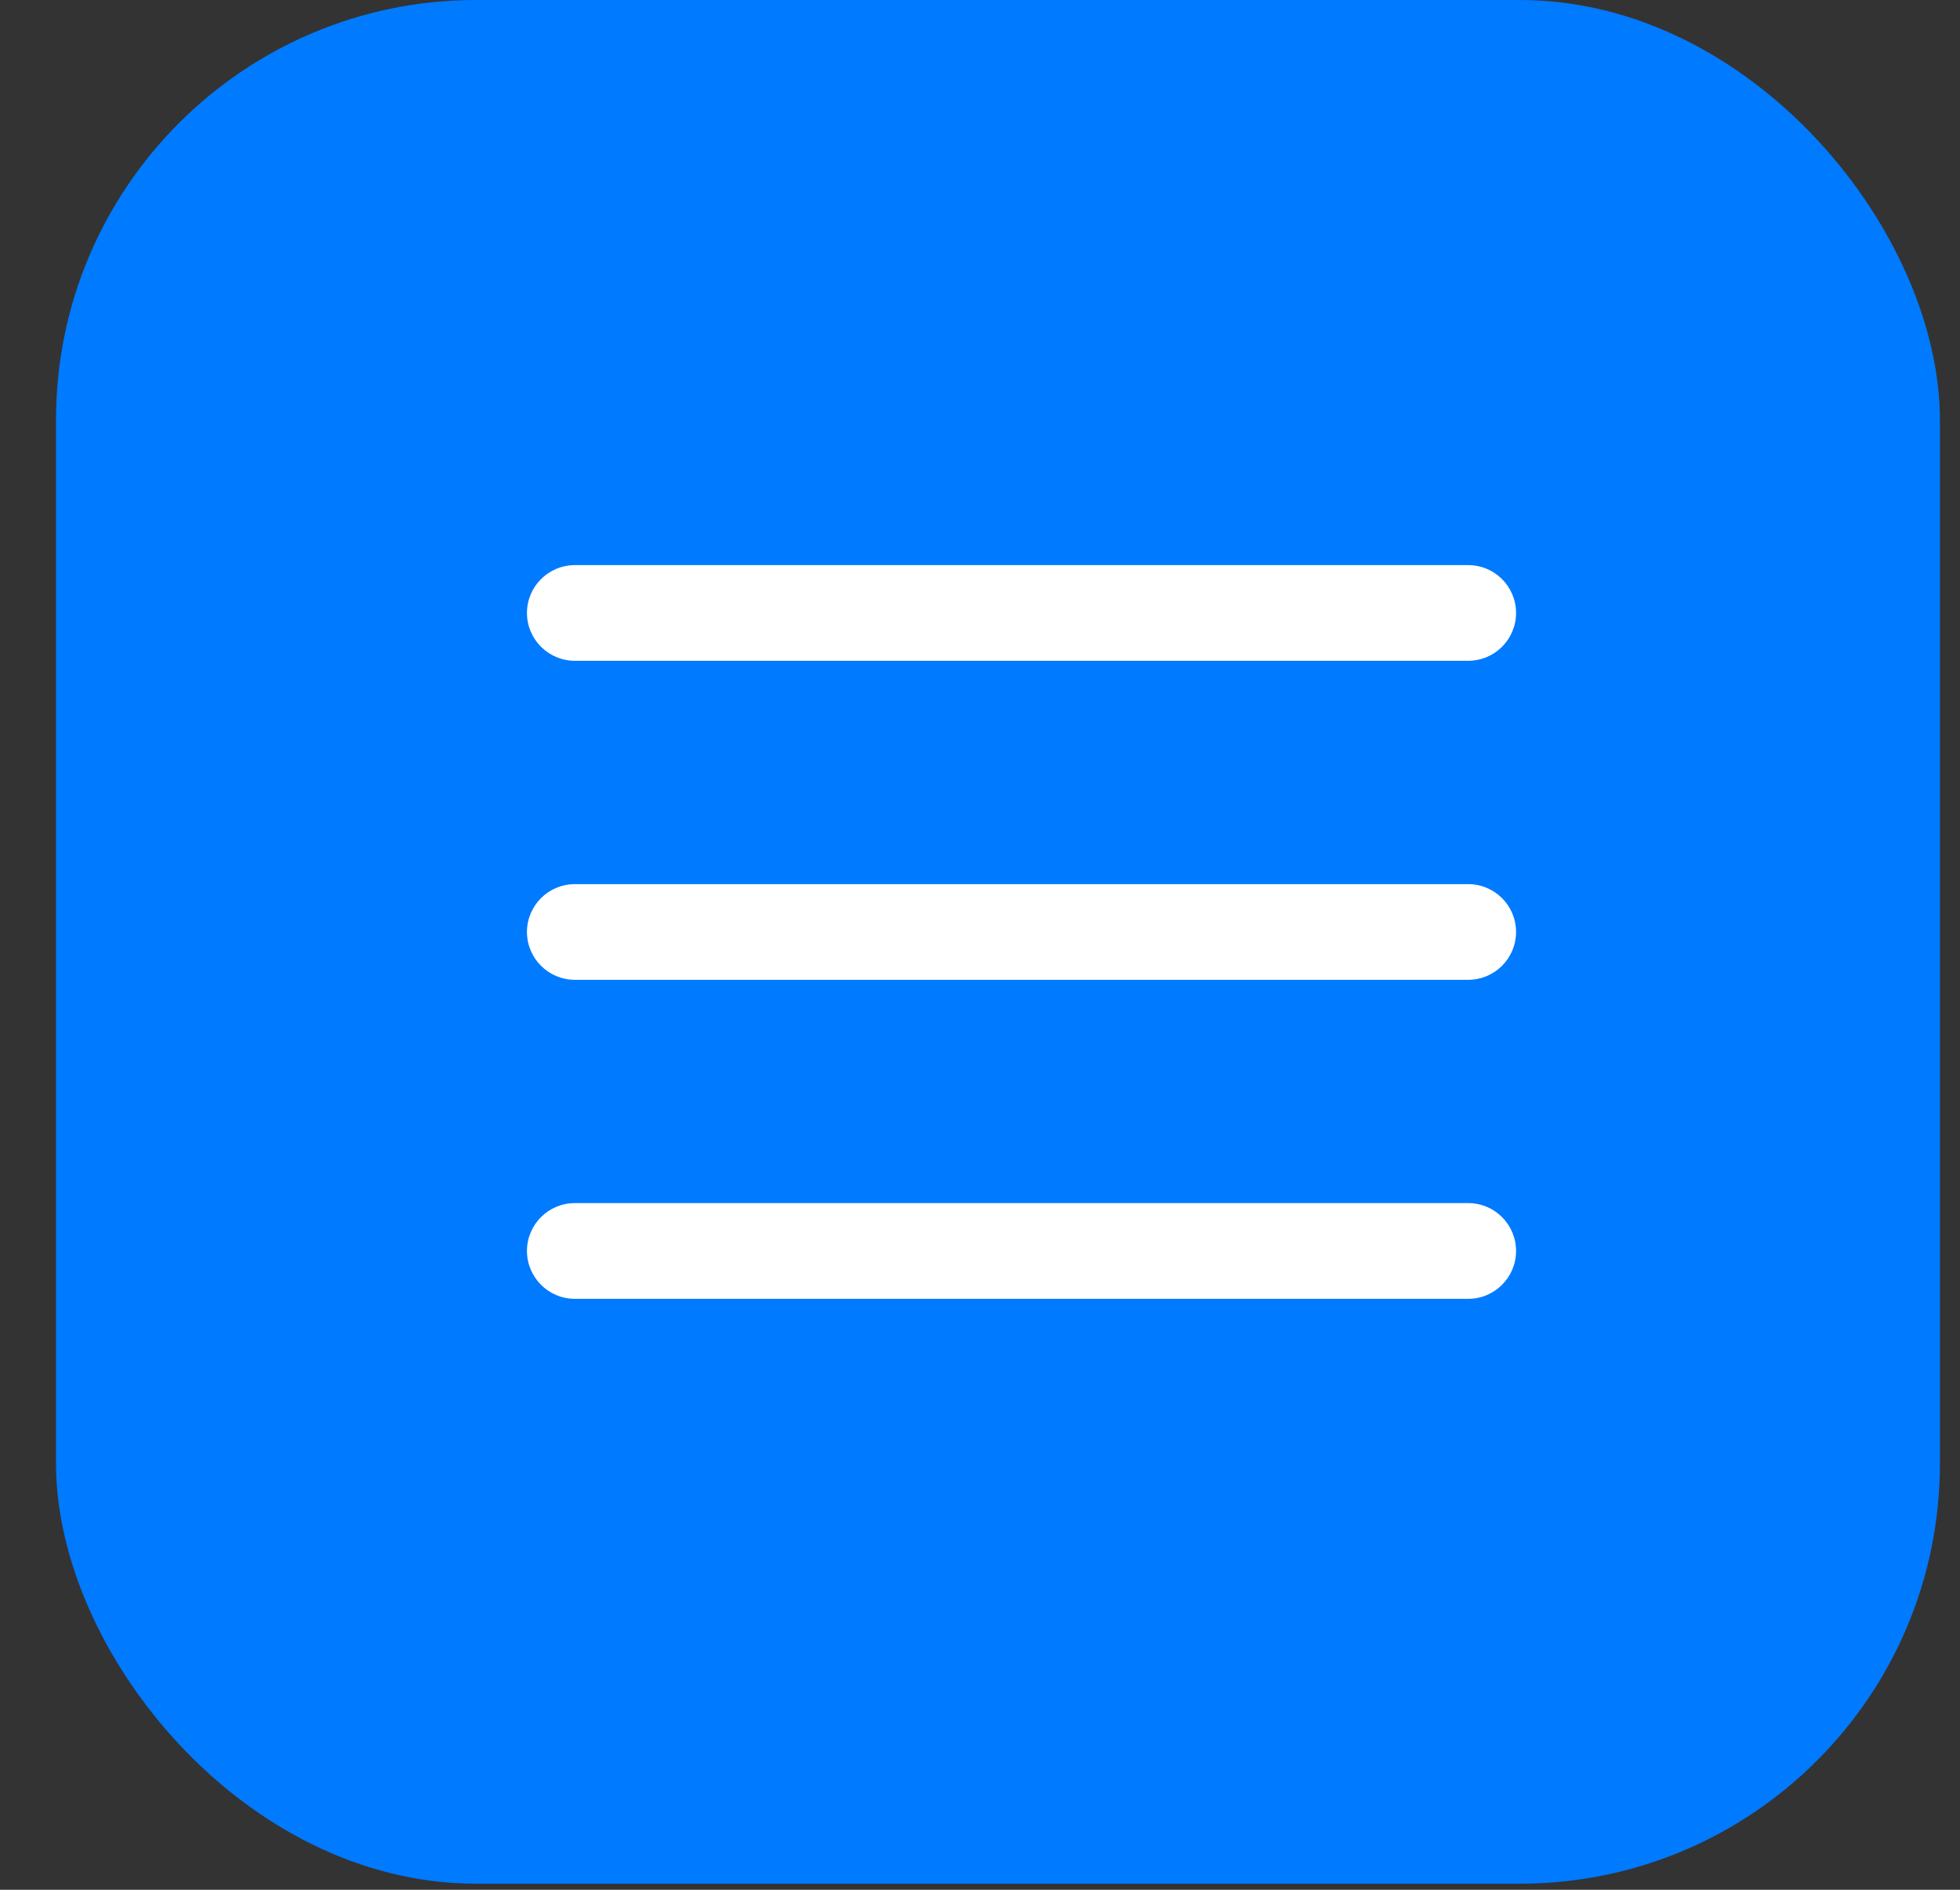
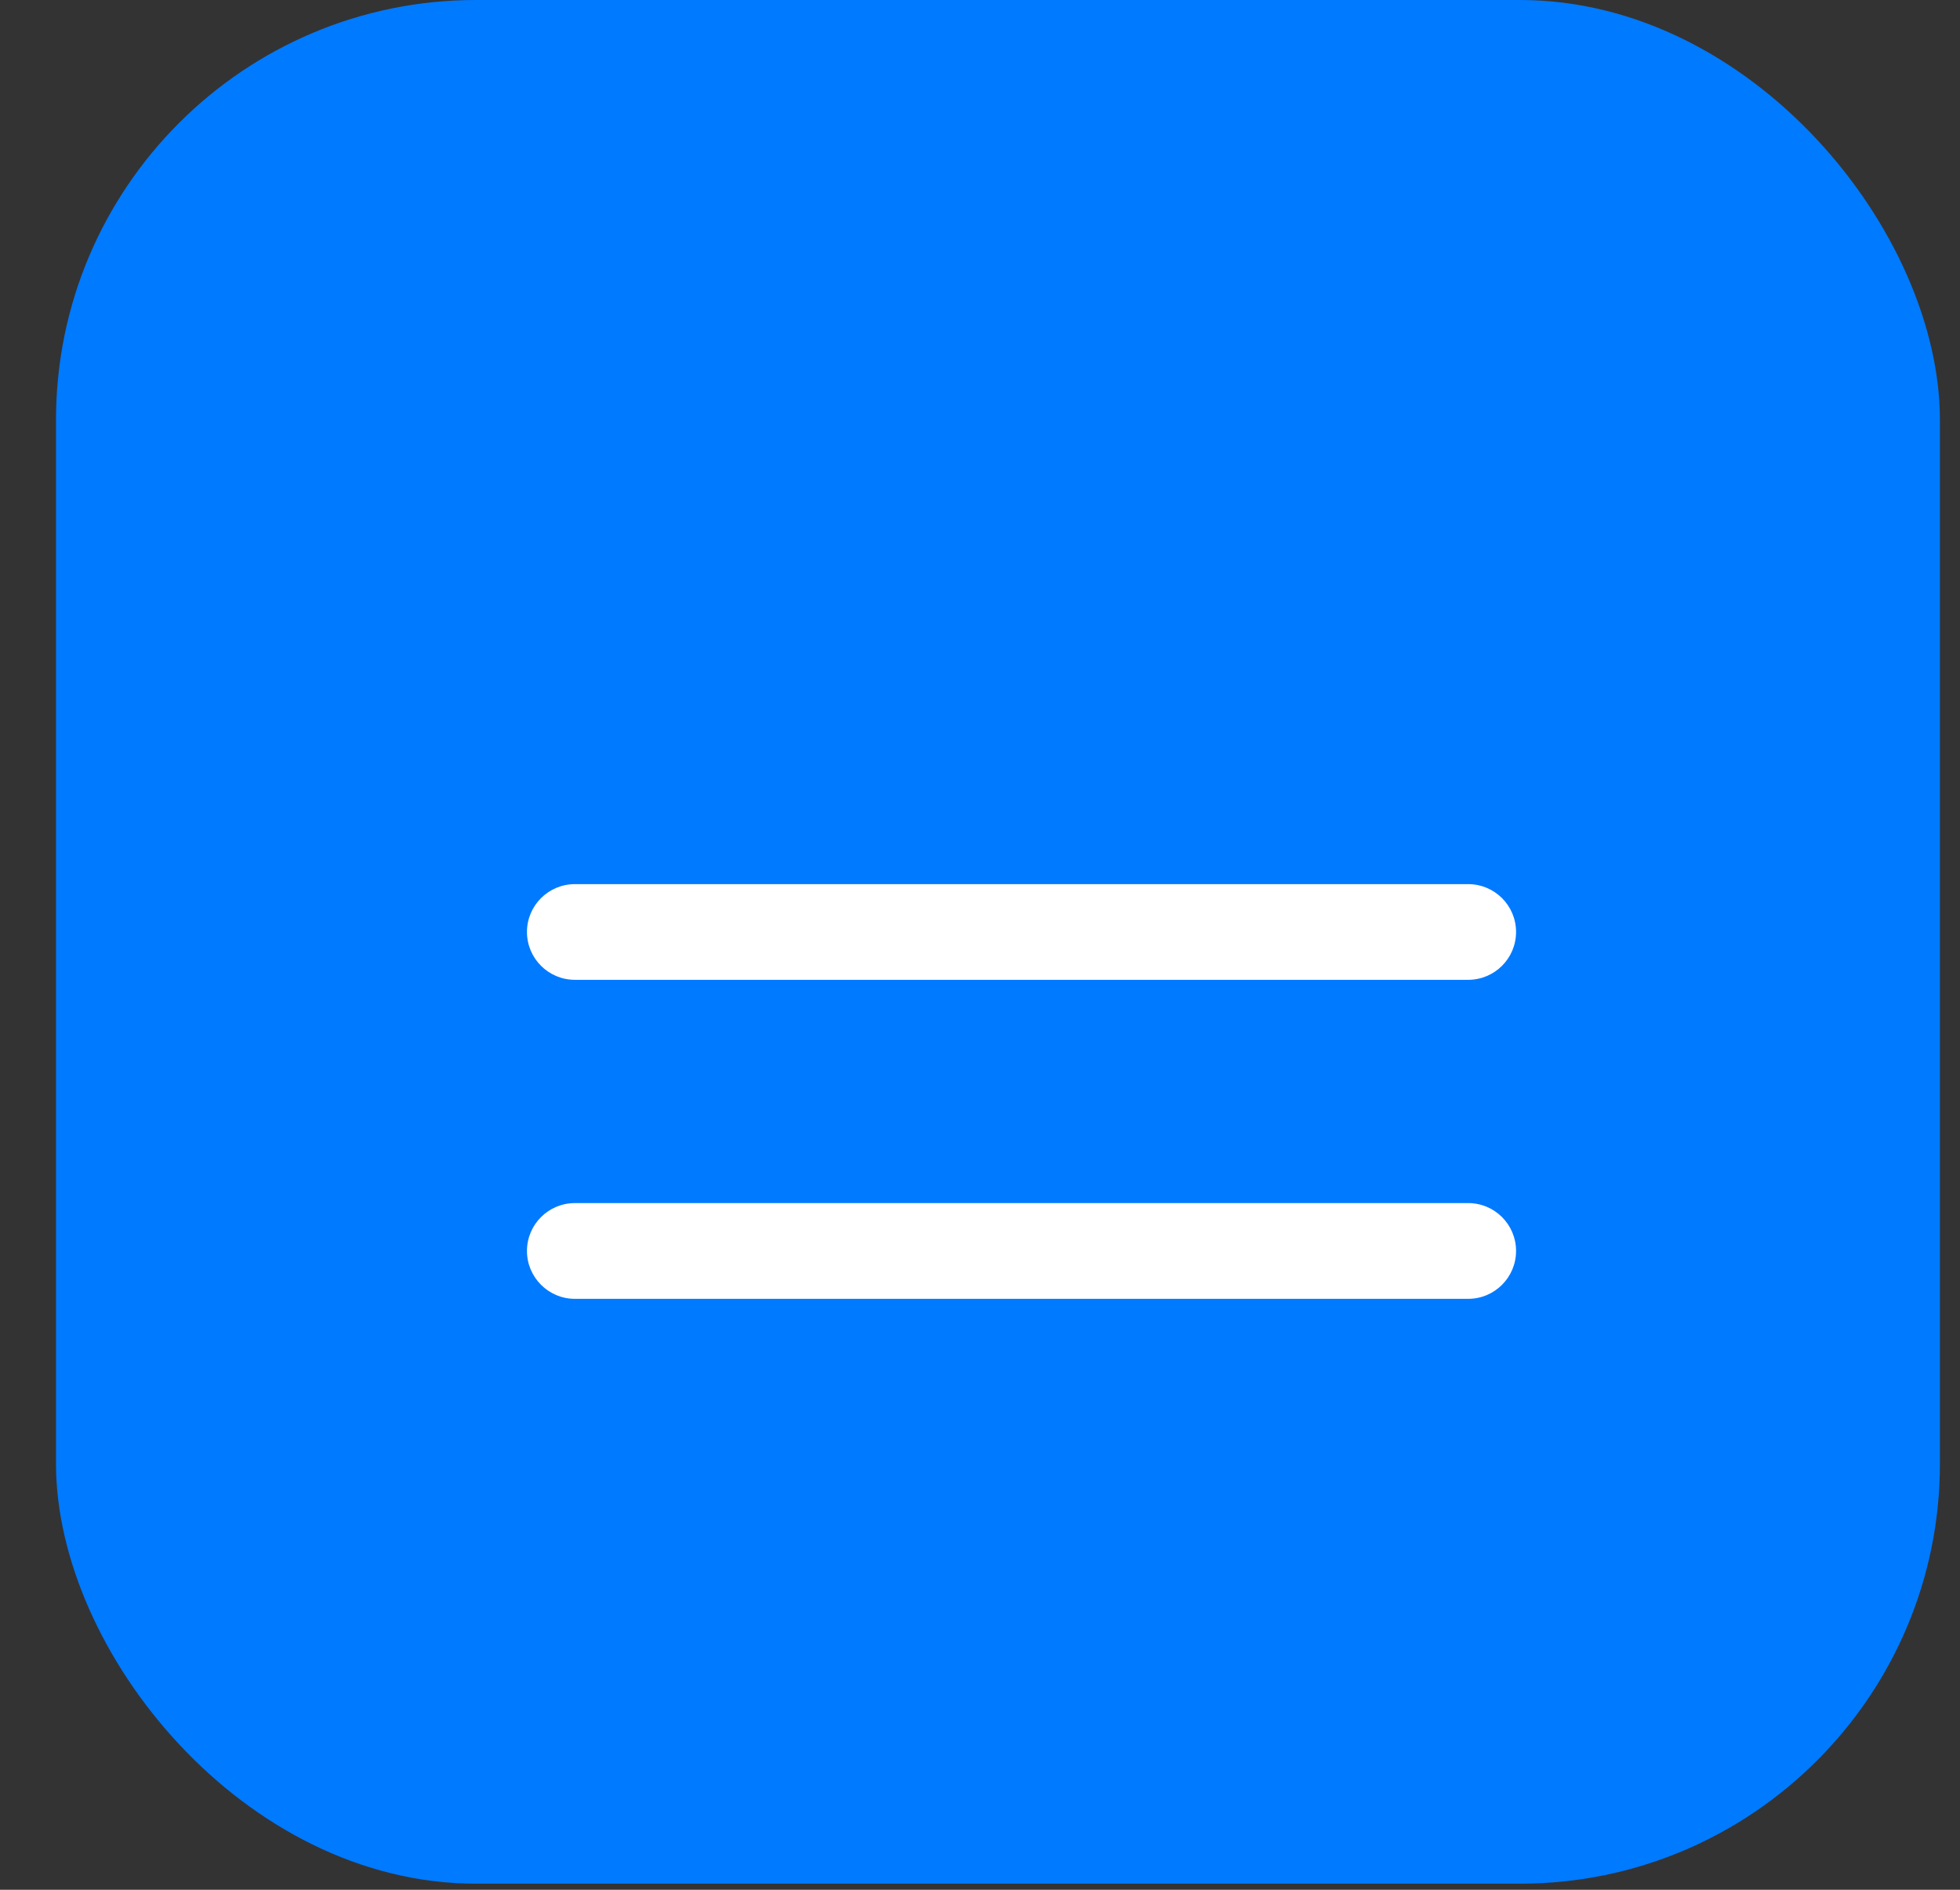
<svg xmlns="http://www.w3.org/2000/svg" width="28" height="27" viewBox="0 0 28 27" fill="none">
  <rect x="0" y="0" width="28" height="27" fill="#333333" stroke="none" />
  <rect x="0.8" width="26.913" height="26.913" rx="6" fill="#007AFF" />
  <path fill-rule="evenodd" clip-rule="evenodd" d="M21.658 13.315C21.658 12.938 21.352 12.632 20.974 12.632H8.212C7.835 12.632 7.528 12.938 7.528 13.315C7.528 13.693 7.835 13.999 8.212 13.999H20.974C21.352 13.999 21.658 13.693 21.658 13.315Z" fill="white" />
-   <path fill-rule="evenodd" clip-rule="evenodd" d="M21.658 8.757C21.658 8.38 21.352 8.074 20.974 8.074H8.212C7.835 8.074 7.528 8.38 7.528 8.757C7.528 9.135 7.835 9.441 8.212 9.441H20.974C21.352 9.441 21.658 9.135 21.658 8.757Z" fill="white" />
  <path fill-rule="evenodd" clip-rule="evenodd" d="M21.658 17.873C21.658 17.495 21.352 17.189 20.974 17.189H8.212C7.835 17.189 7.528 17.495 7.528 17.873C7.528 18.25 7.835 18.557 8.212 18.557H20.974C21.352 18.557 21.658 18.25 21.658 17.873Z" fill="white" />
</svg>